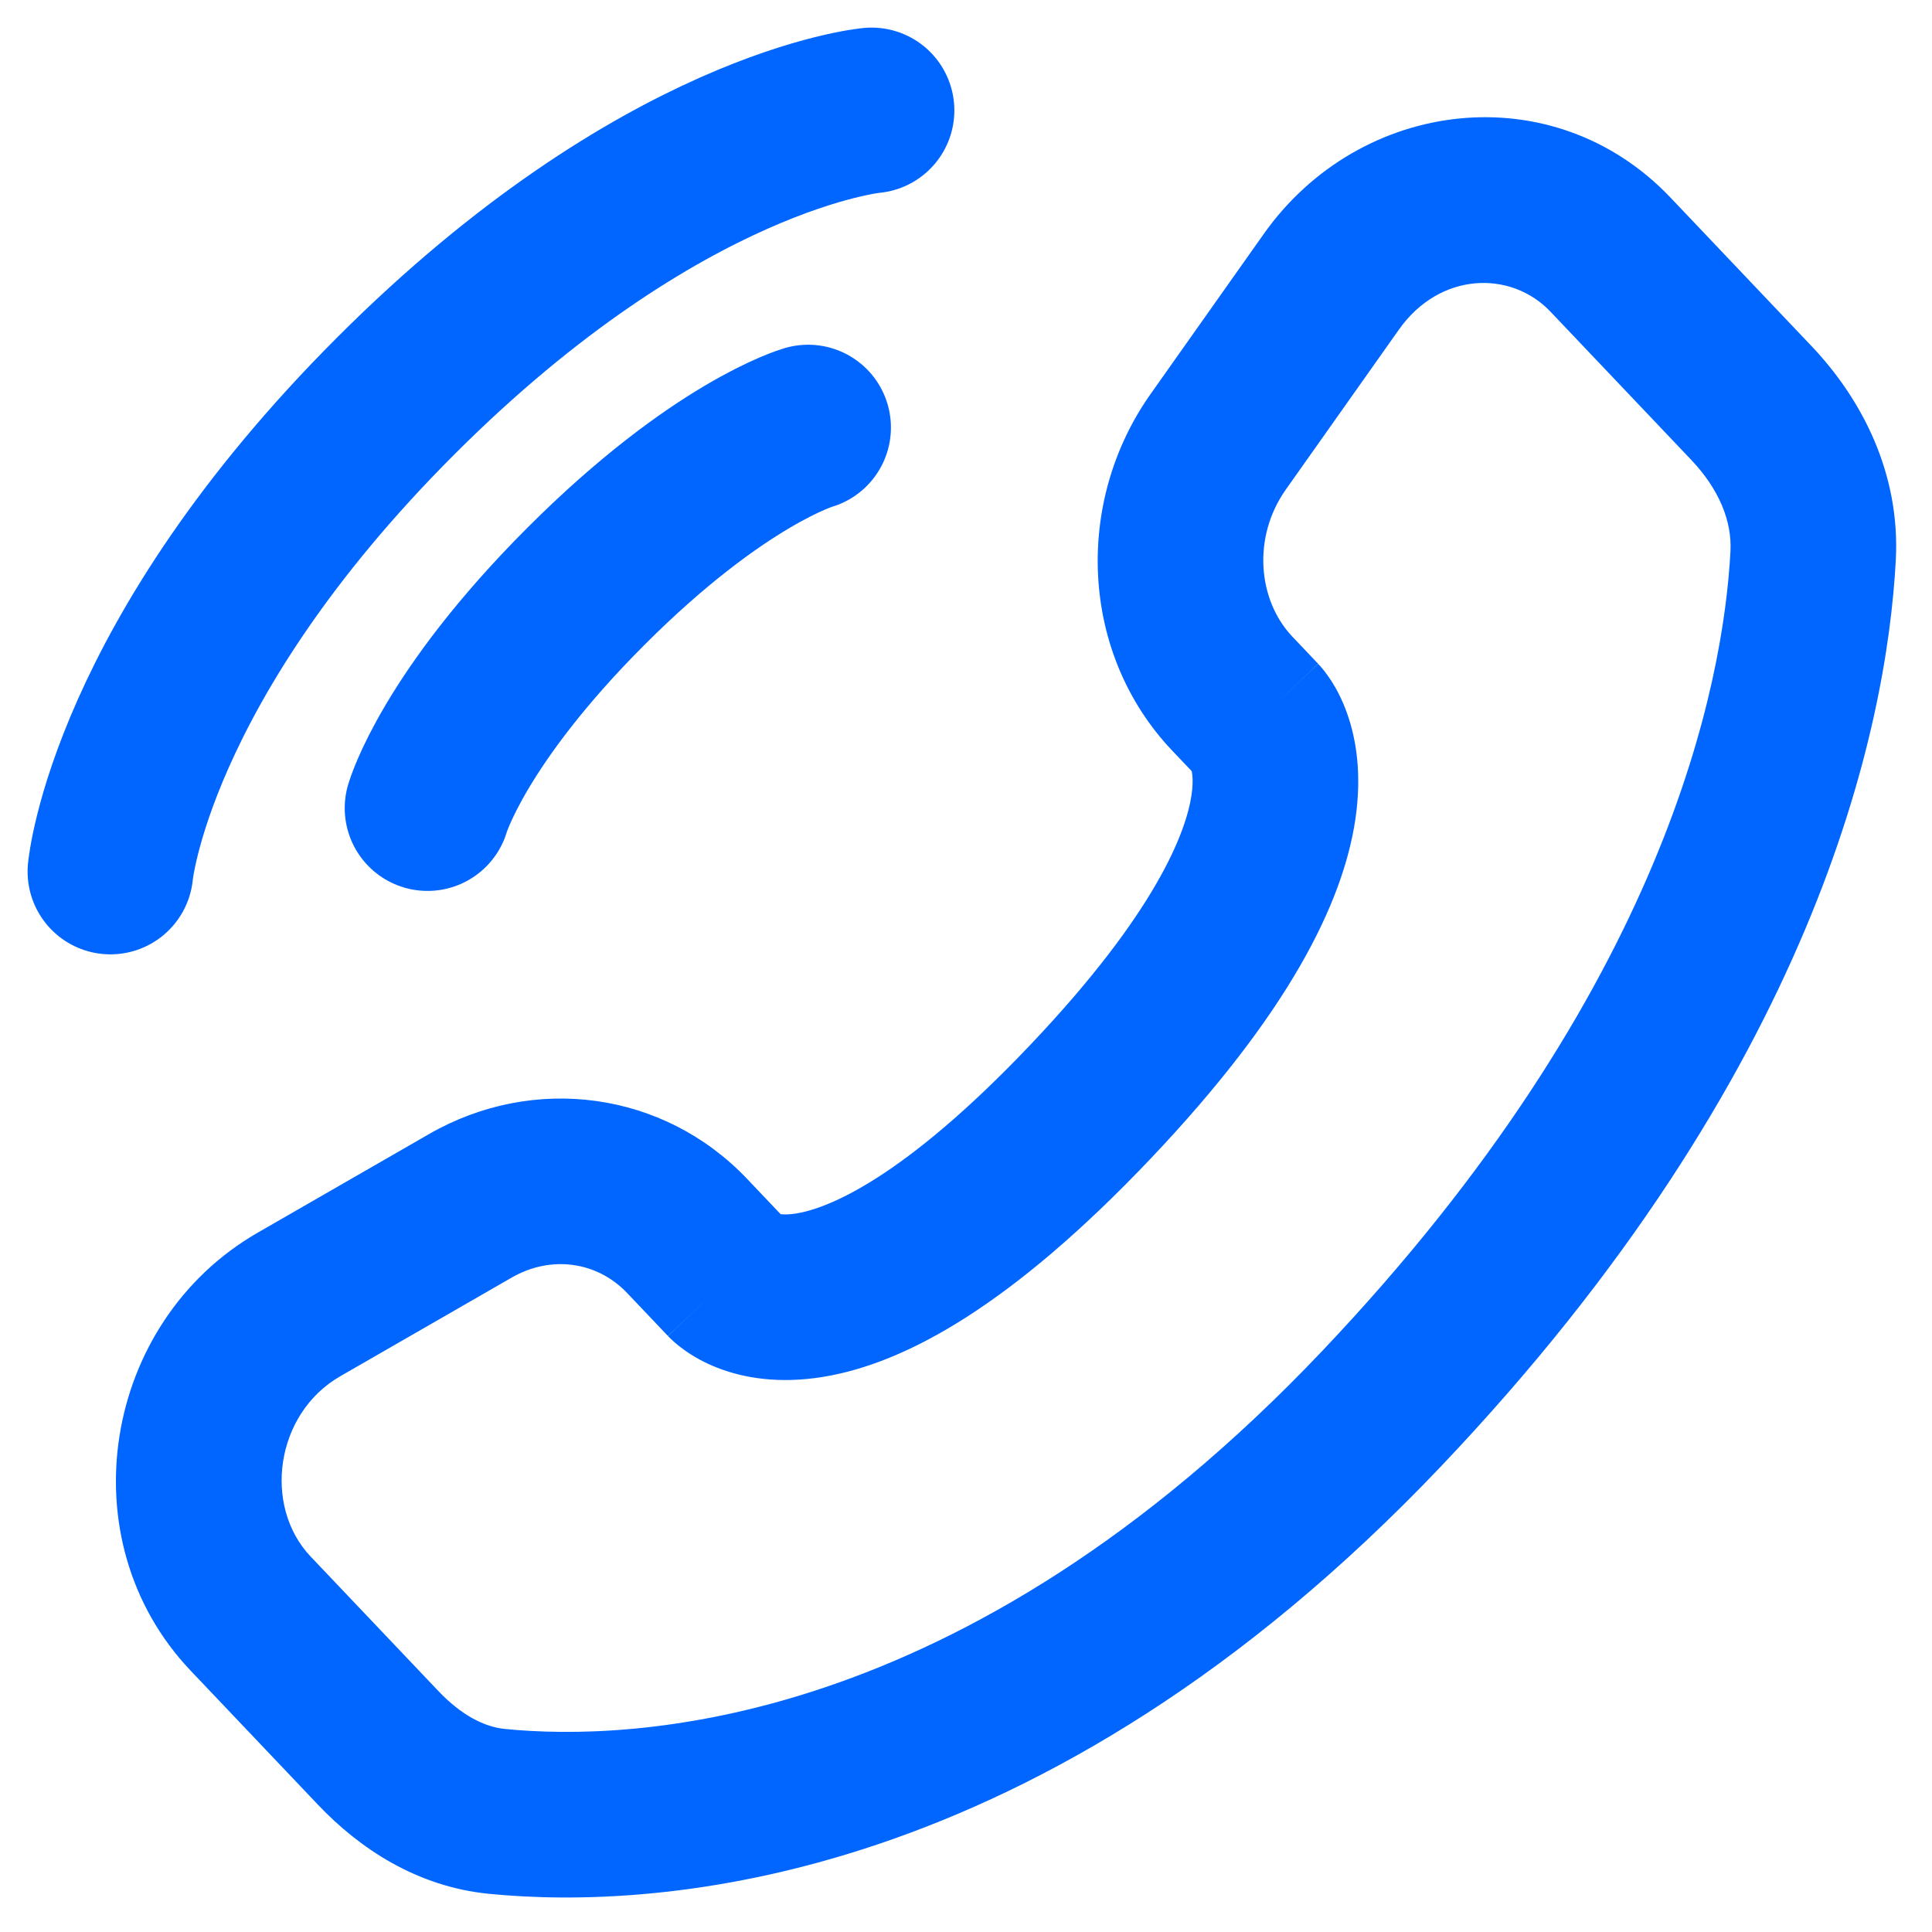
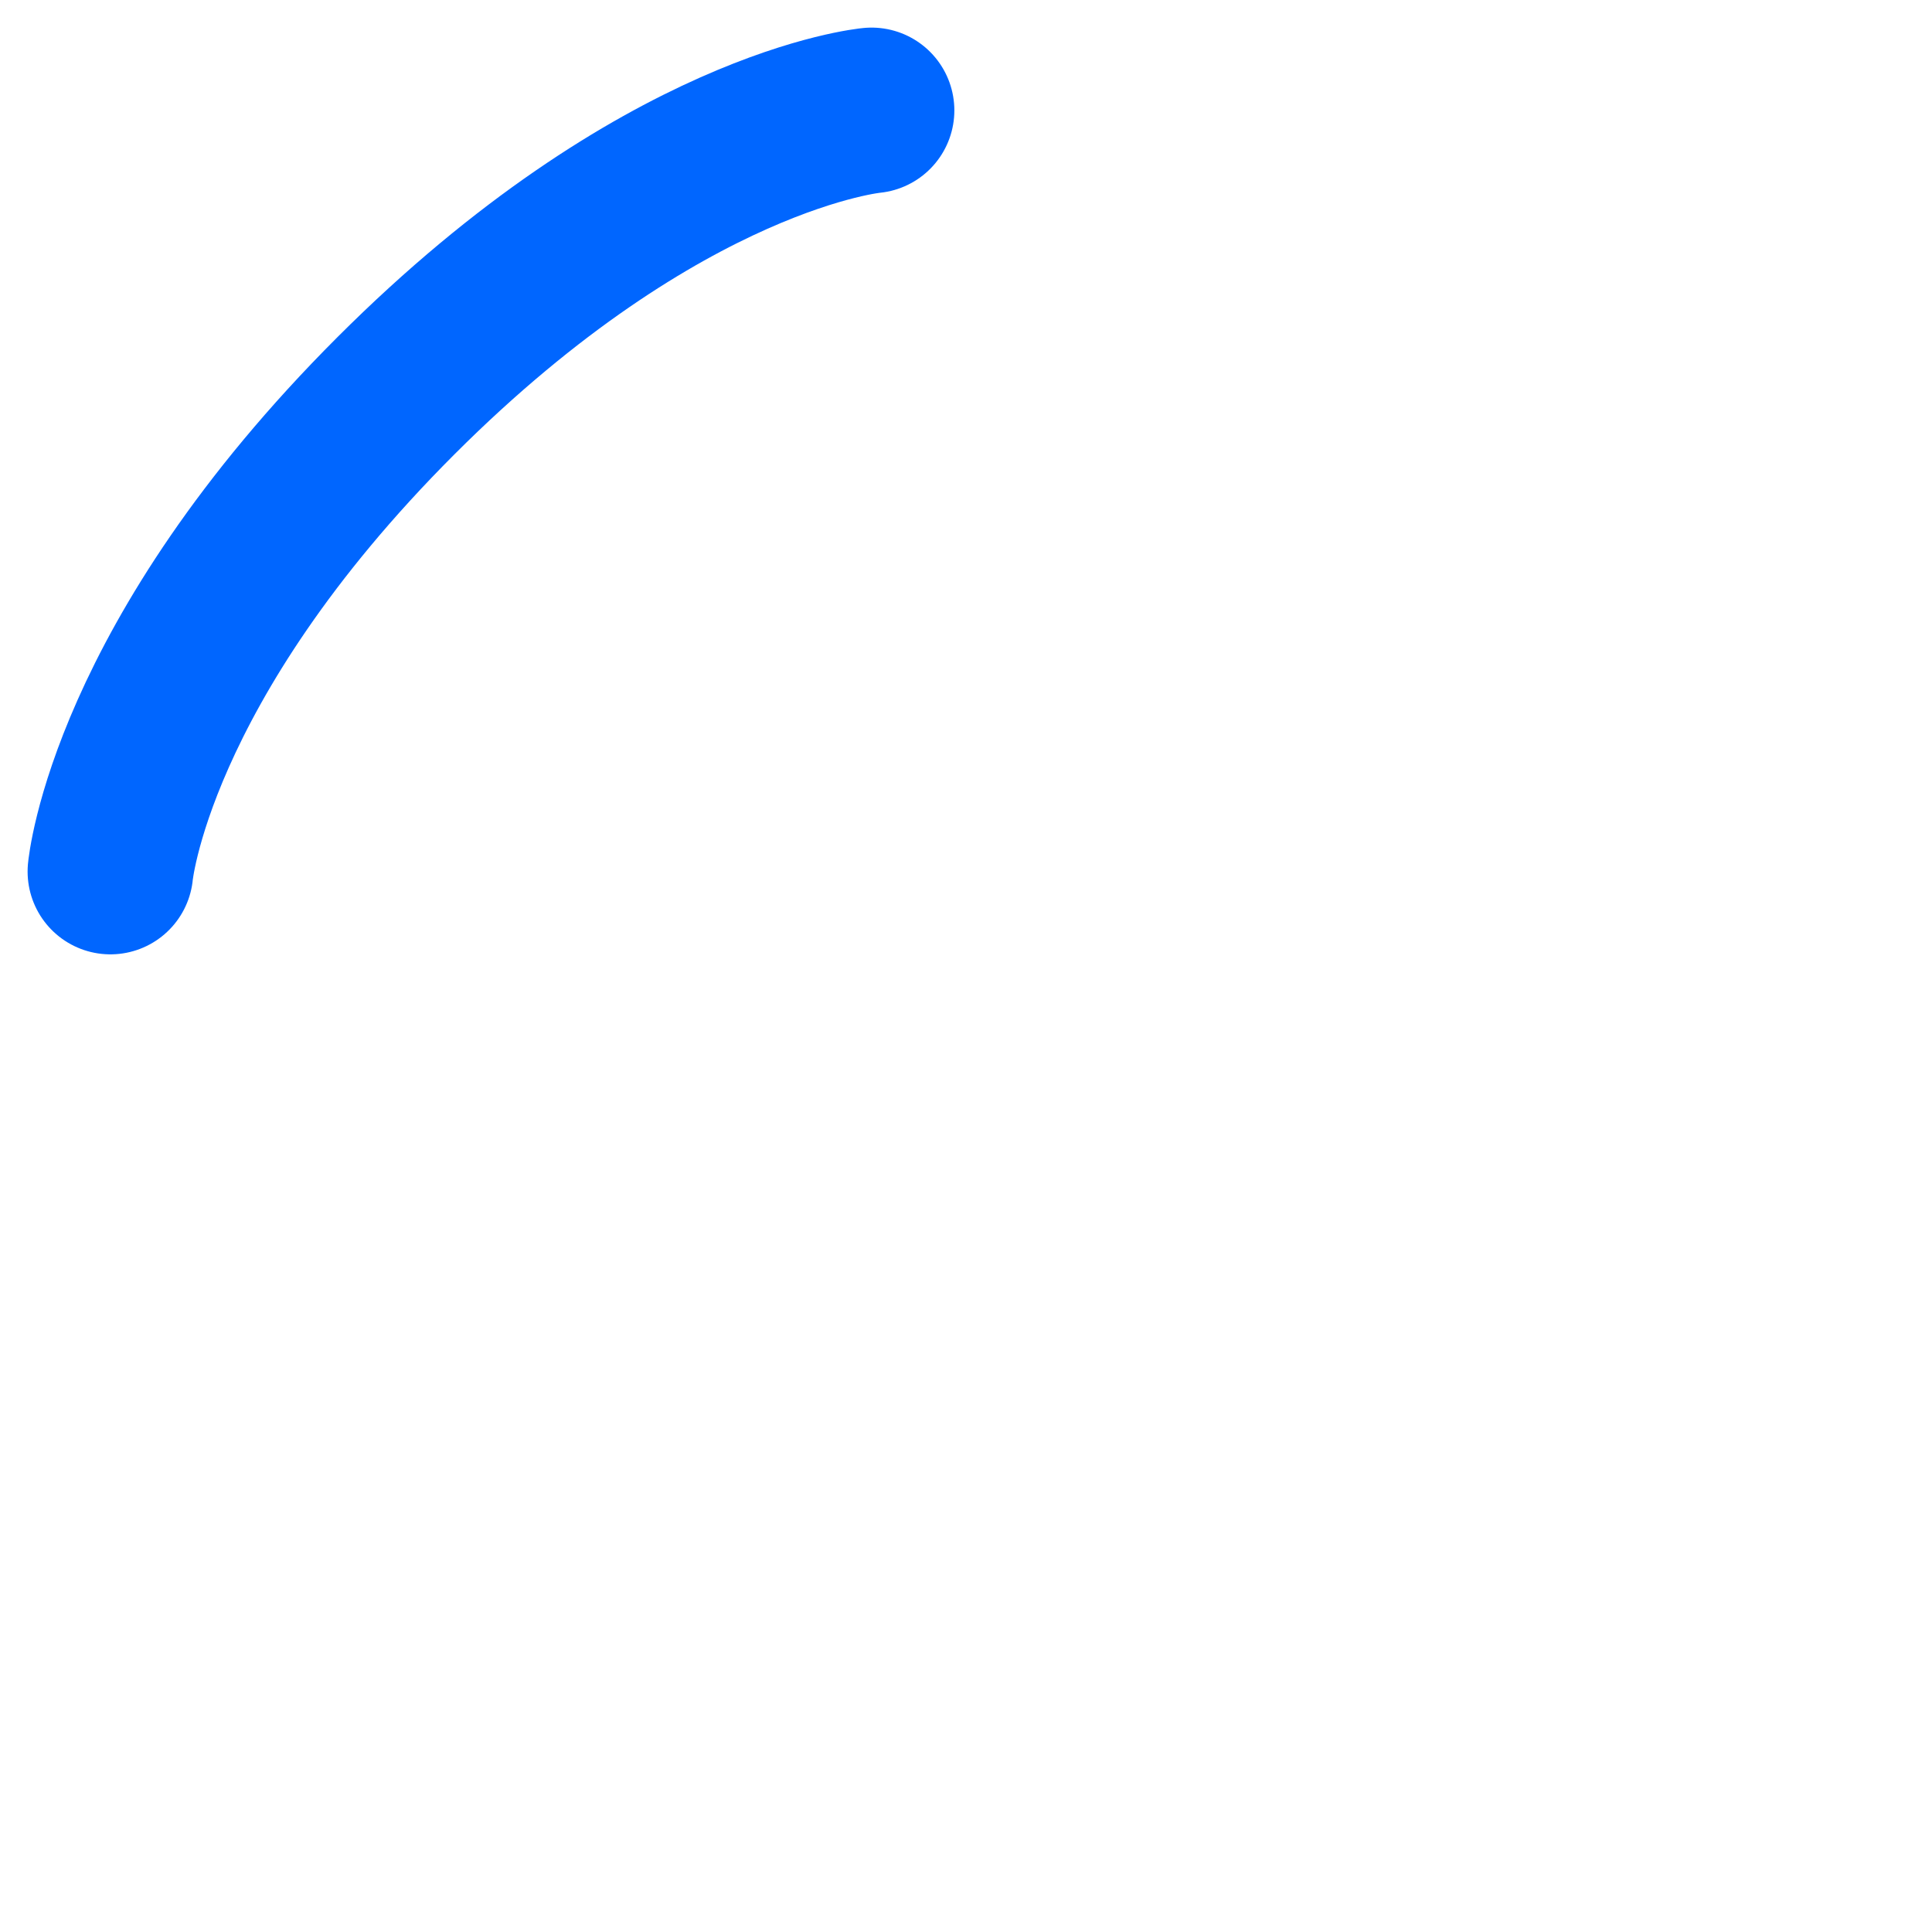
<svg xmlns="http://www.w3.org/2000/svg" width="35" height="35" viewBox="0 0 35 35" fill="none">
  <path d="M15.789 2C15.789 2 11.997 2.345 7.171 7.171C2.345 11.997 2 15.789 2 15.789" stroke="#0066FF" stroke-width="3" stroke-linecap="round" />
-   <path d="M14.64 7.745C14.64 7.745 13.031 8.205 10.618 10.618C8.205 13.031 7.745 14.64 7.745 14.64" stroke="#0066FF" stroke-width="3" stroke-linecap="round" />
-   <path d="M13.187 23.169L14.275 22.136L14.275 22.136L13.187 23.169ZM12.447 22.39L11.36 23.423L11.36 23.423L12.447 22.39ZM8.52 21.845L9.269 23.145L9.269 23.145L8.52 21.845ZM5.416 23.632L6.164 24.932L5.416 23.632ZM4.541 29.233L3.453 30.265L3.453 30.265L4.541 29.233ZM6.849 31.663L7.937 30.63L7.937 30.63L6.849 31.663ZM9.002 32.815L8.855 34.308L8.855 34.308L9.002 32.815ZM25.026 25.522L23.939 24.489L25.026 25.522ZM32.846 10.07L34.344 10.15L34.344 10.15L32.846 10.07ZM22.325 12.568L21.238 13.601L21.238 13.601L22.325 12.568ZM22.07 8.001L20.846 7.135L20.846 7.135L22.07 8.001ZM24.119 5.103L25.344 5.969L25.344 5.969L24.119 5.103ZM29.176 4.614L28.089 5.647L28.089 5.647L29.176 4.614ZM31.727 7.299L32.814 6.266L32.814 6.266L31.727 7.299ZM19.748 19.966L18.661 18.933L19.748 19.966ZM12.1 24.202L11.36 23.423L13.535 21.357L14.275 22.136L12.1 24.202ZM9.269 23.145L6.164 24.932L4.667 22.332L7.772 20.545L9.269 23.145ZM5.628 28.199L7.937 30.63L5.762 32.696L3.453 30.265L5.628 28.199ZM9.149 31.322C11.408 31.545 17.403 31.37 23.939 24.489L26.114 26.555C18.848 34.205 11.892 34.608 8.855 34.308L9.149 31.322ZM23.939 24.489C30.189 17.909 31.22 12.379 31.349 9.989L34.344 10.15C34.179 13.219 32.878 19.433 26.114 26.555L23.939 24.489ZM21.704 14.091L21.238 13.601L23.413 11.534L23.879 12.025L21.704 14.091ZM20.846 7.135L22.895 4.237L25.344 5.969L23.295 8.867L20.846 7.135ZM30.264 3.581L32.814 6.266L30.639 8.332L28.089 5.647L30.264 3.581ZM22.791 13.058C23.879 12.025 23.88 12.027 23.881 12.028C23.882 12.029 23.883 12.03 23.884 12.031C23.886 12.033 23.888 12.035 23.89 12.037C23.894 12.041 23.898 12.046 23.902 12.05C23.91 12.059 23.919 12.069 23.928 12.079C23.946 12.1 23.965 12.123 23.986 12.149C24.027 12.202 24.073 12.265 24.121 12.339C24.217 12.489 24.319 12.683 24.404 12.924C24.579 13.415 24.669 14.052 24.555 14.834C24.33 16.365 23.337 18.366 20.836 20.999L18.661 18.933C20.962 16.51 21.49 15.057 21.586 14.399C21.632 14.086 21.583 13.944 21.578 13.93C21.574 13.918 21.576 13.928 21.594 13.956C21.603 13.97 21.616 13.989 21.634 14.011C21.642 14.022 21.653 14.035 21.664 14.048C21.67 14.055 21.676 14.062 21.683 14.069C21.686 14.072 21.689 14.076 21.693 14.08C21.695 14.082 21.696 14.084 21.698 14.085C21.699 14.086 21.7 14.088 21.701 14.088C21.702 14.09 21.704 14.091 22.791 13.058ZM20.836 20.999C18.344 23.622 16.423 24.698 14.908 24.944C14.127 25.071 13.484 24.971 12.987 24.775C12.745 24.68 12.552 24.567 12.405 24.462C12.331 24.41 12.27 24.361 12.219 24.316C12.194 24.294 12.171 24.273 12.152 24.254C12.142 24.245 12.132 24.236 12.124 24.227C12.119 24.223 12.115 24.218 12.111 24.214C12.109 24.212 12.107 24.21 12.105 24.208C12.104 24.207 12.103 24.206 12.103 24.205C12.101 24.204 12.1 24.202 13.187 23.169C14.275 22.136 14.274 22.135 14.272 22.133C14.272 22.133 14.27 22.131 14.27 22.131C14.268 22.129 14.266 22.127 14.264 22.125C14.261 22.121 14.257 22.118 14.254 22.114C14.247 22.107 14.24 22.101 14.234 22.095C14.221 22.082 14.209 22.071 14.197 22.061C14.175 22.041 14.156 22.027 14.14 22.015C14.108 21.993 14.09 21.985 14.088 21.984C14.071 21.978 14.167 22.025 14.427 21.983C14.992 21.891 16.351 21.365 18.661 18.933L20.836 20.999ZM22.895 4.237C24.636 1.775 28.139 1.344 30.264 3.581L28.089 5.647C27.371 4.891 26.083 4.924 25.344 5.969L22.895 4.237ZM31.349 9.989C31.378 9.437 31.139 8.859 30.639 8.332L32.814 6.266C33.724 7.223 34.429 8.569 34.344 10.15L31.349 9.989ZM7.937 30.63C8.359 31.075 8.775 31.285 9.149 31.322L8.855 34.308C7.554 34.179 6.513 33.487 5.762 32.696L7.937 30.63ZM21.238 13.601C19.567 11.842 19.455 9.102 20.846 7.135L23.295 8.867C22.682 9.734 22.787 10.875 23.413 11.534L21.238 13.601ZM6.164 24.932C4.982 25.612 4.762 27.288 5.628 28.199L3.453 30.265C1.203 27.896 1.862 23.947 4.667 22.332L6.164 24.932ZM11.36 23.423C10.825 22.86 9.992 22.729 9.269 23.145L7.772 20.545C9.667 19.454 12.024 19.766 13.535 21.357L11.36 23.423Z" fill="#0066FF" />
</svg>